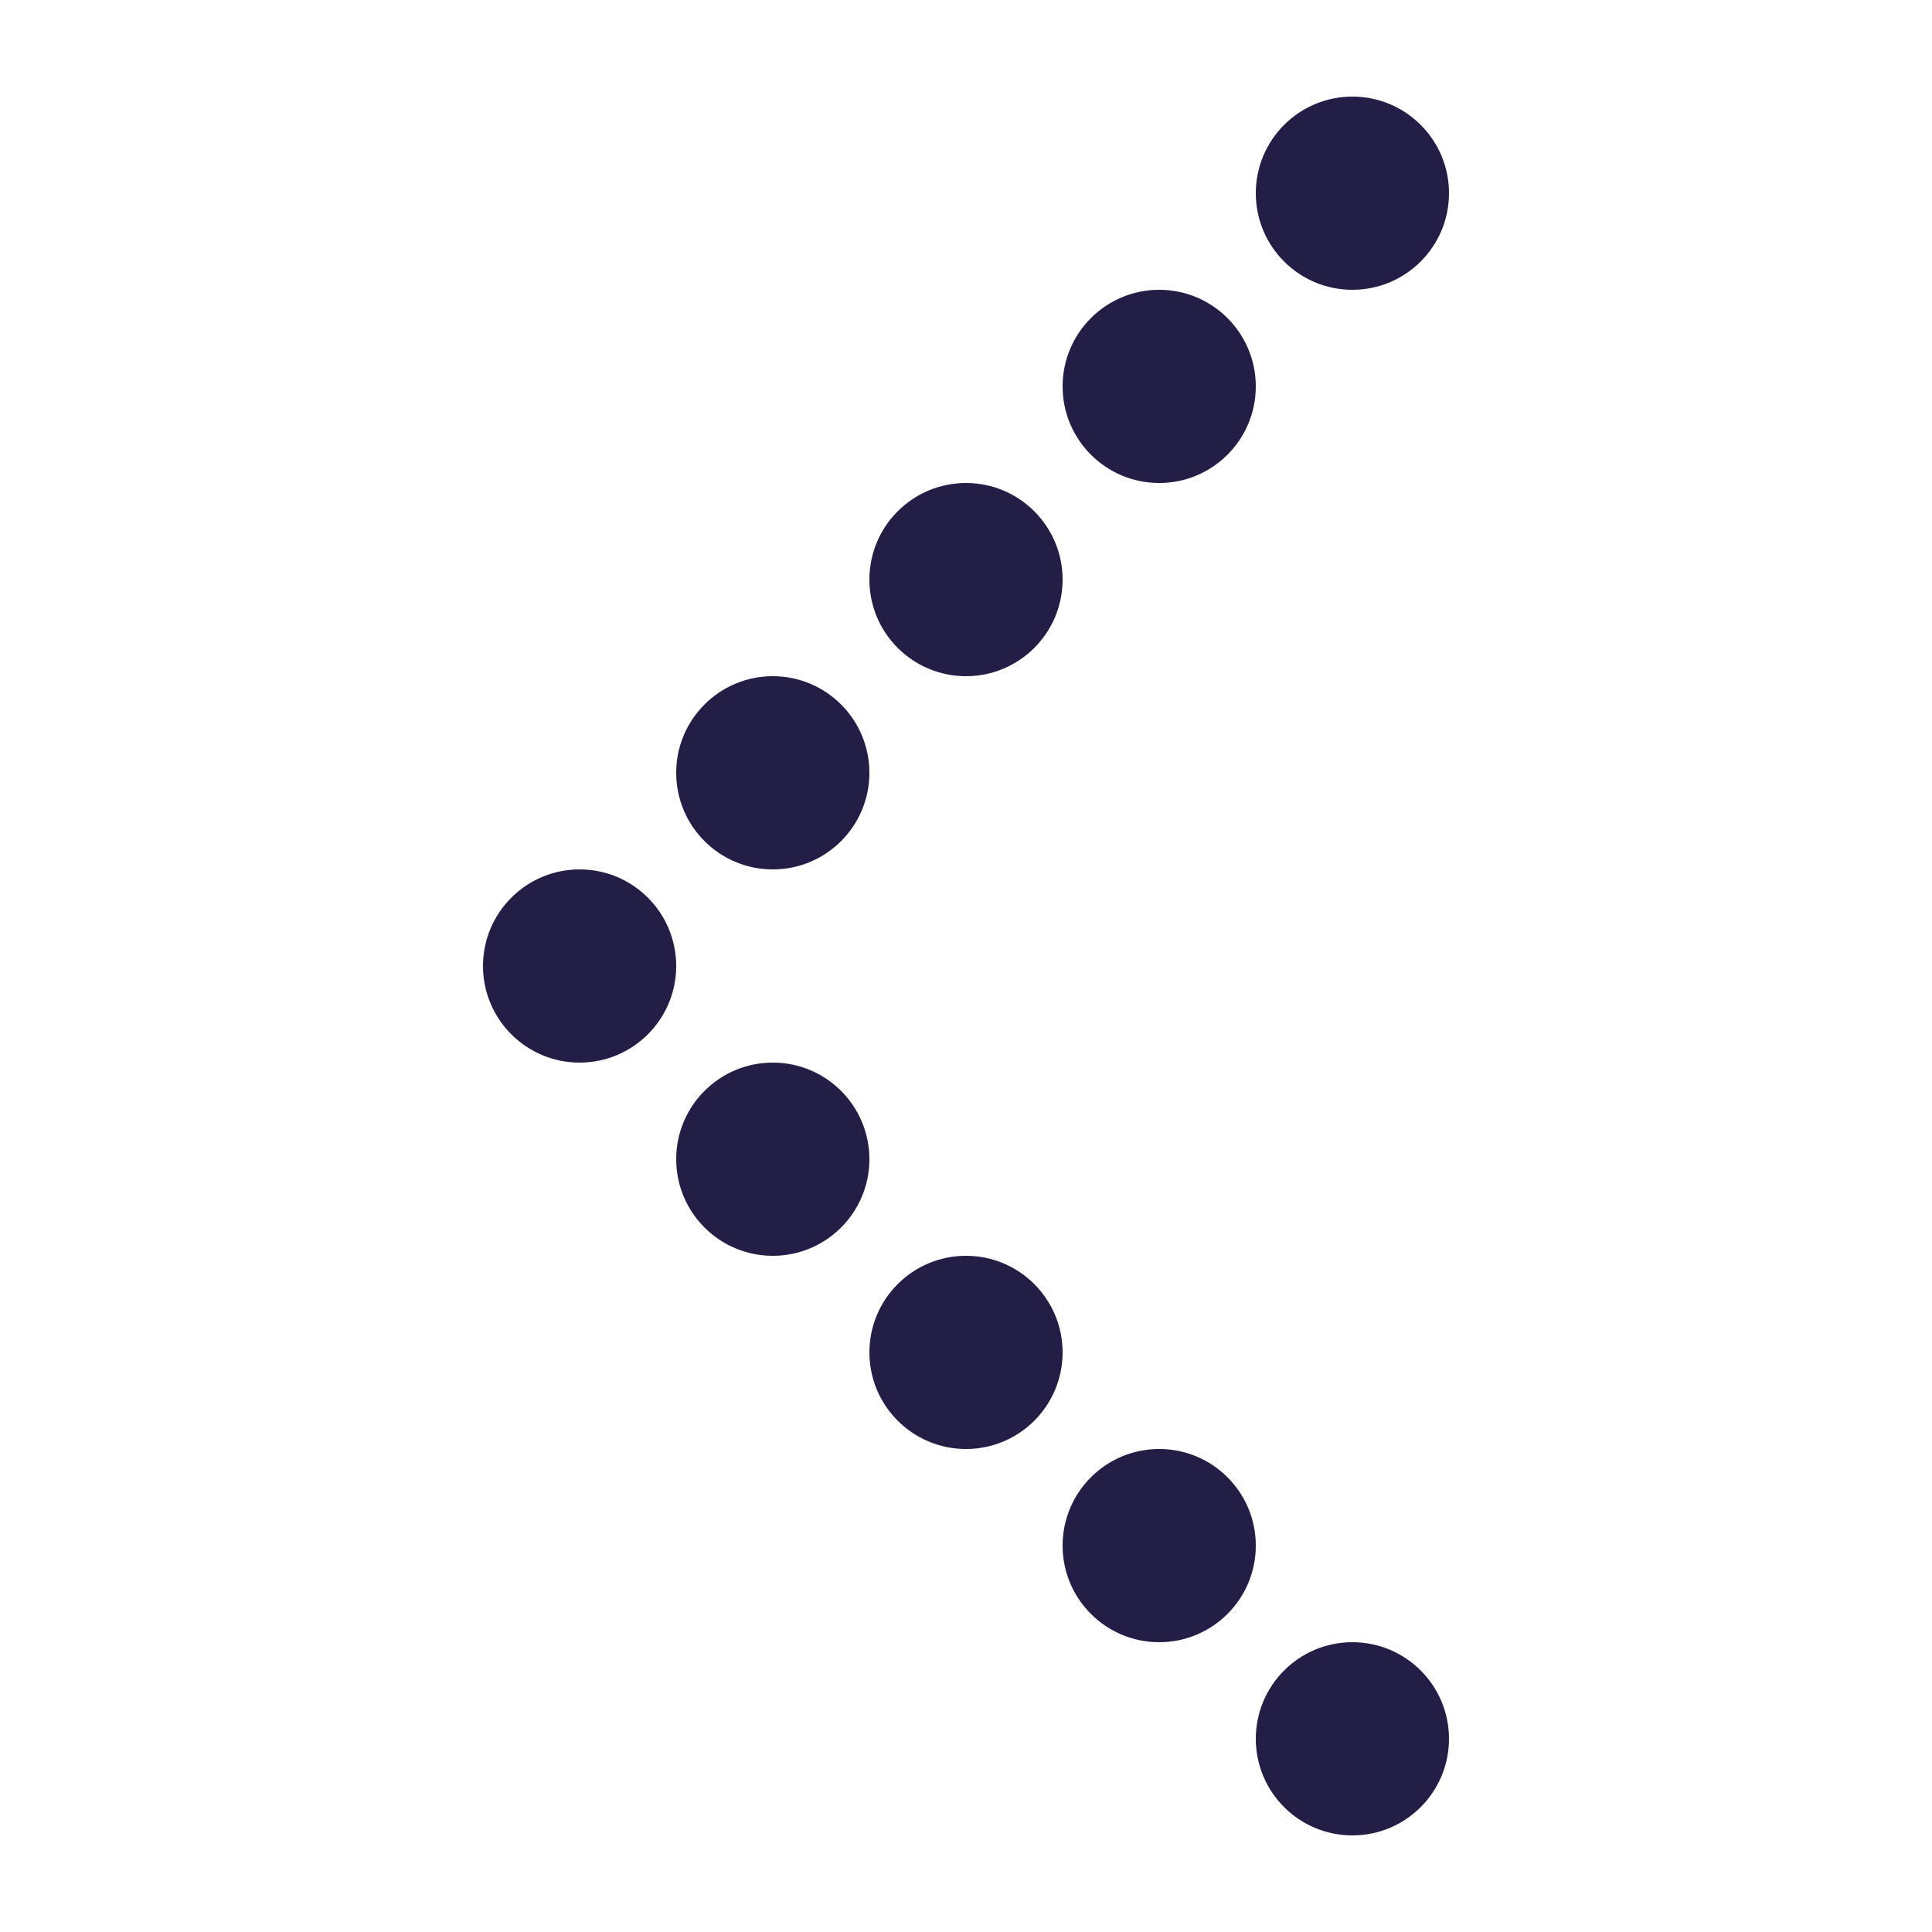
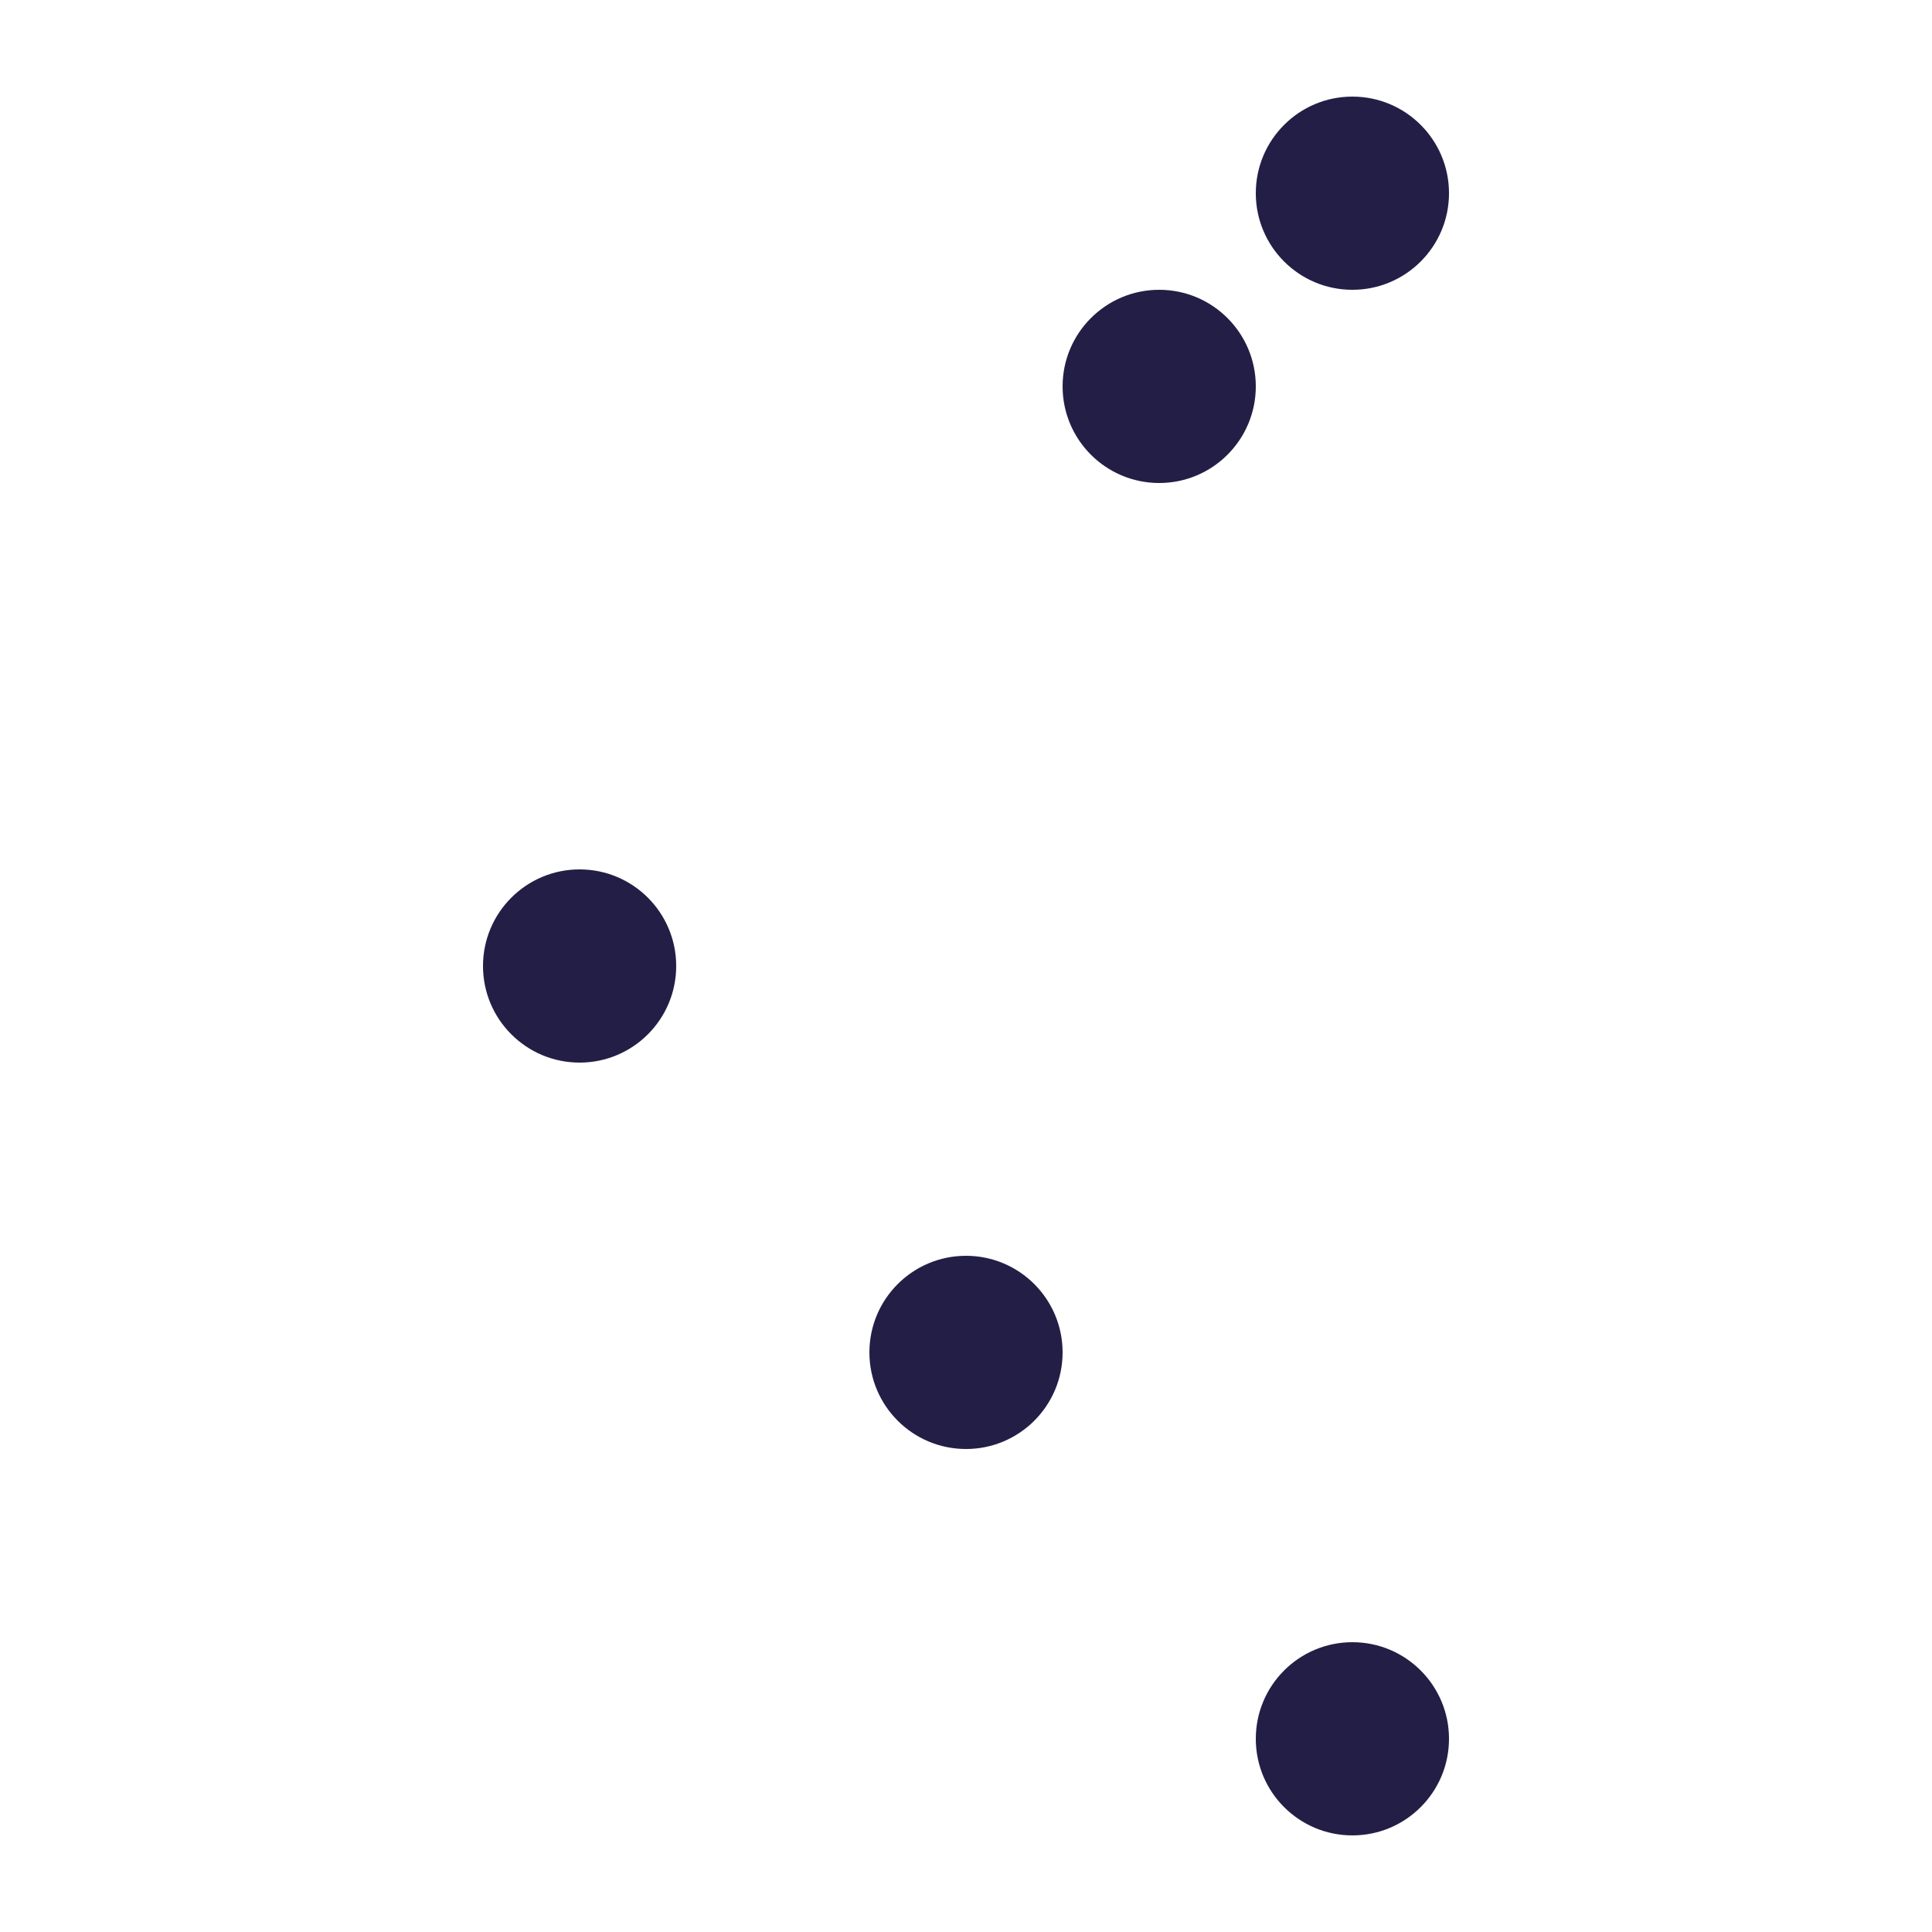
<svg xmlns="http://www.w3.org/2000/svg" width="300" height="300" viewBox="0 0 300 300" fill="none">
  <path d="M165 60C165 68.284 171.716 75 180 75C188.284 75 195 68.284 195 60C195 51.716 188.284 45 180 45C171.716 45 165 51.716 165 60Z" fill="#231E46" />
  <path d="M195 30C195 38.284 201.716 45 210 45C218.284 45 225 38.284 225 30C225 21.716 218.284 15 210 15C201.716 15 195 21.716 195 30Z" fill="#231E46" />
  <path d="M195 270C195 278.284 201.716 285 210 285C218.284 285 225 278.284 225 270C225 261.716 218.284 255 210 255C201.716 255 195 261.716 195 270Z" fill="#231E46" />
-   <path d="M135 90C135 98.284 141.716 105 150 105C158.284 105 165 98.284 165 90C165 81.716 158.284 75 150 75C141.716 75 135 81.716 135 90Z" fill="#231E46" />
-   <path d="M105 120C105 128.284 111.716 135 120 135C128.284 135 135 128.284 135 120C135 111.716 128.284 105 120 105C111.716 105 105 111.716 105 120Z" fill="#231E46" />
  <path d="M75 150C75 158.284 81.716 165 90 165C98.284 165 105 158.284 105 150C105 141.716 98.284 135 90 135C81.716 135 75 141.716 75 150Z" fill="#231E46" />
-   <path d="M105 180C105 188.284 111.716 195 120 195C128.284 195 135 188.284 135 180C135 171.716 128.284 165 120 165C111.716 165 105 171.716 105 180Z" fill="#231E46" />
  <path d="M135 210C135 218.284 141.716 225 150 225C158.284 225 165 218.284 165 210C165 201.716 158.284 195 150 195C141.716 195 135 201.716 135 210Z" fill="#231E46" />
-   <path d="M165 240C165 248.284 171.716 255 180 255C188.284 255 195 248.284 195 240C195 231.716 188.284 225 180 225C171.716 225 165 231.716 165 240Z" fill="#231E46" />
</svg>